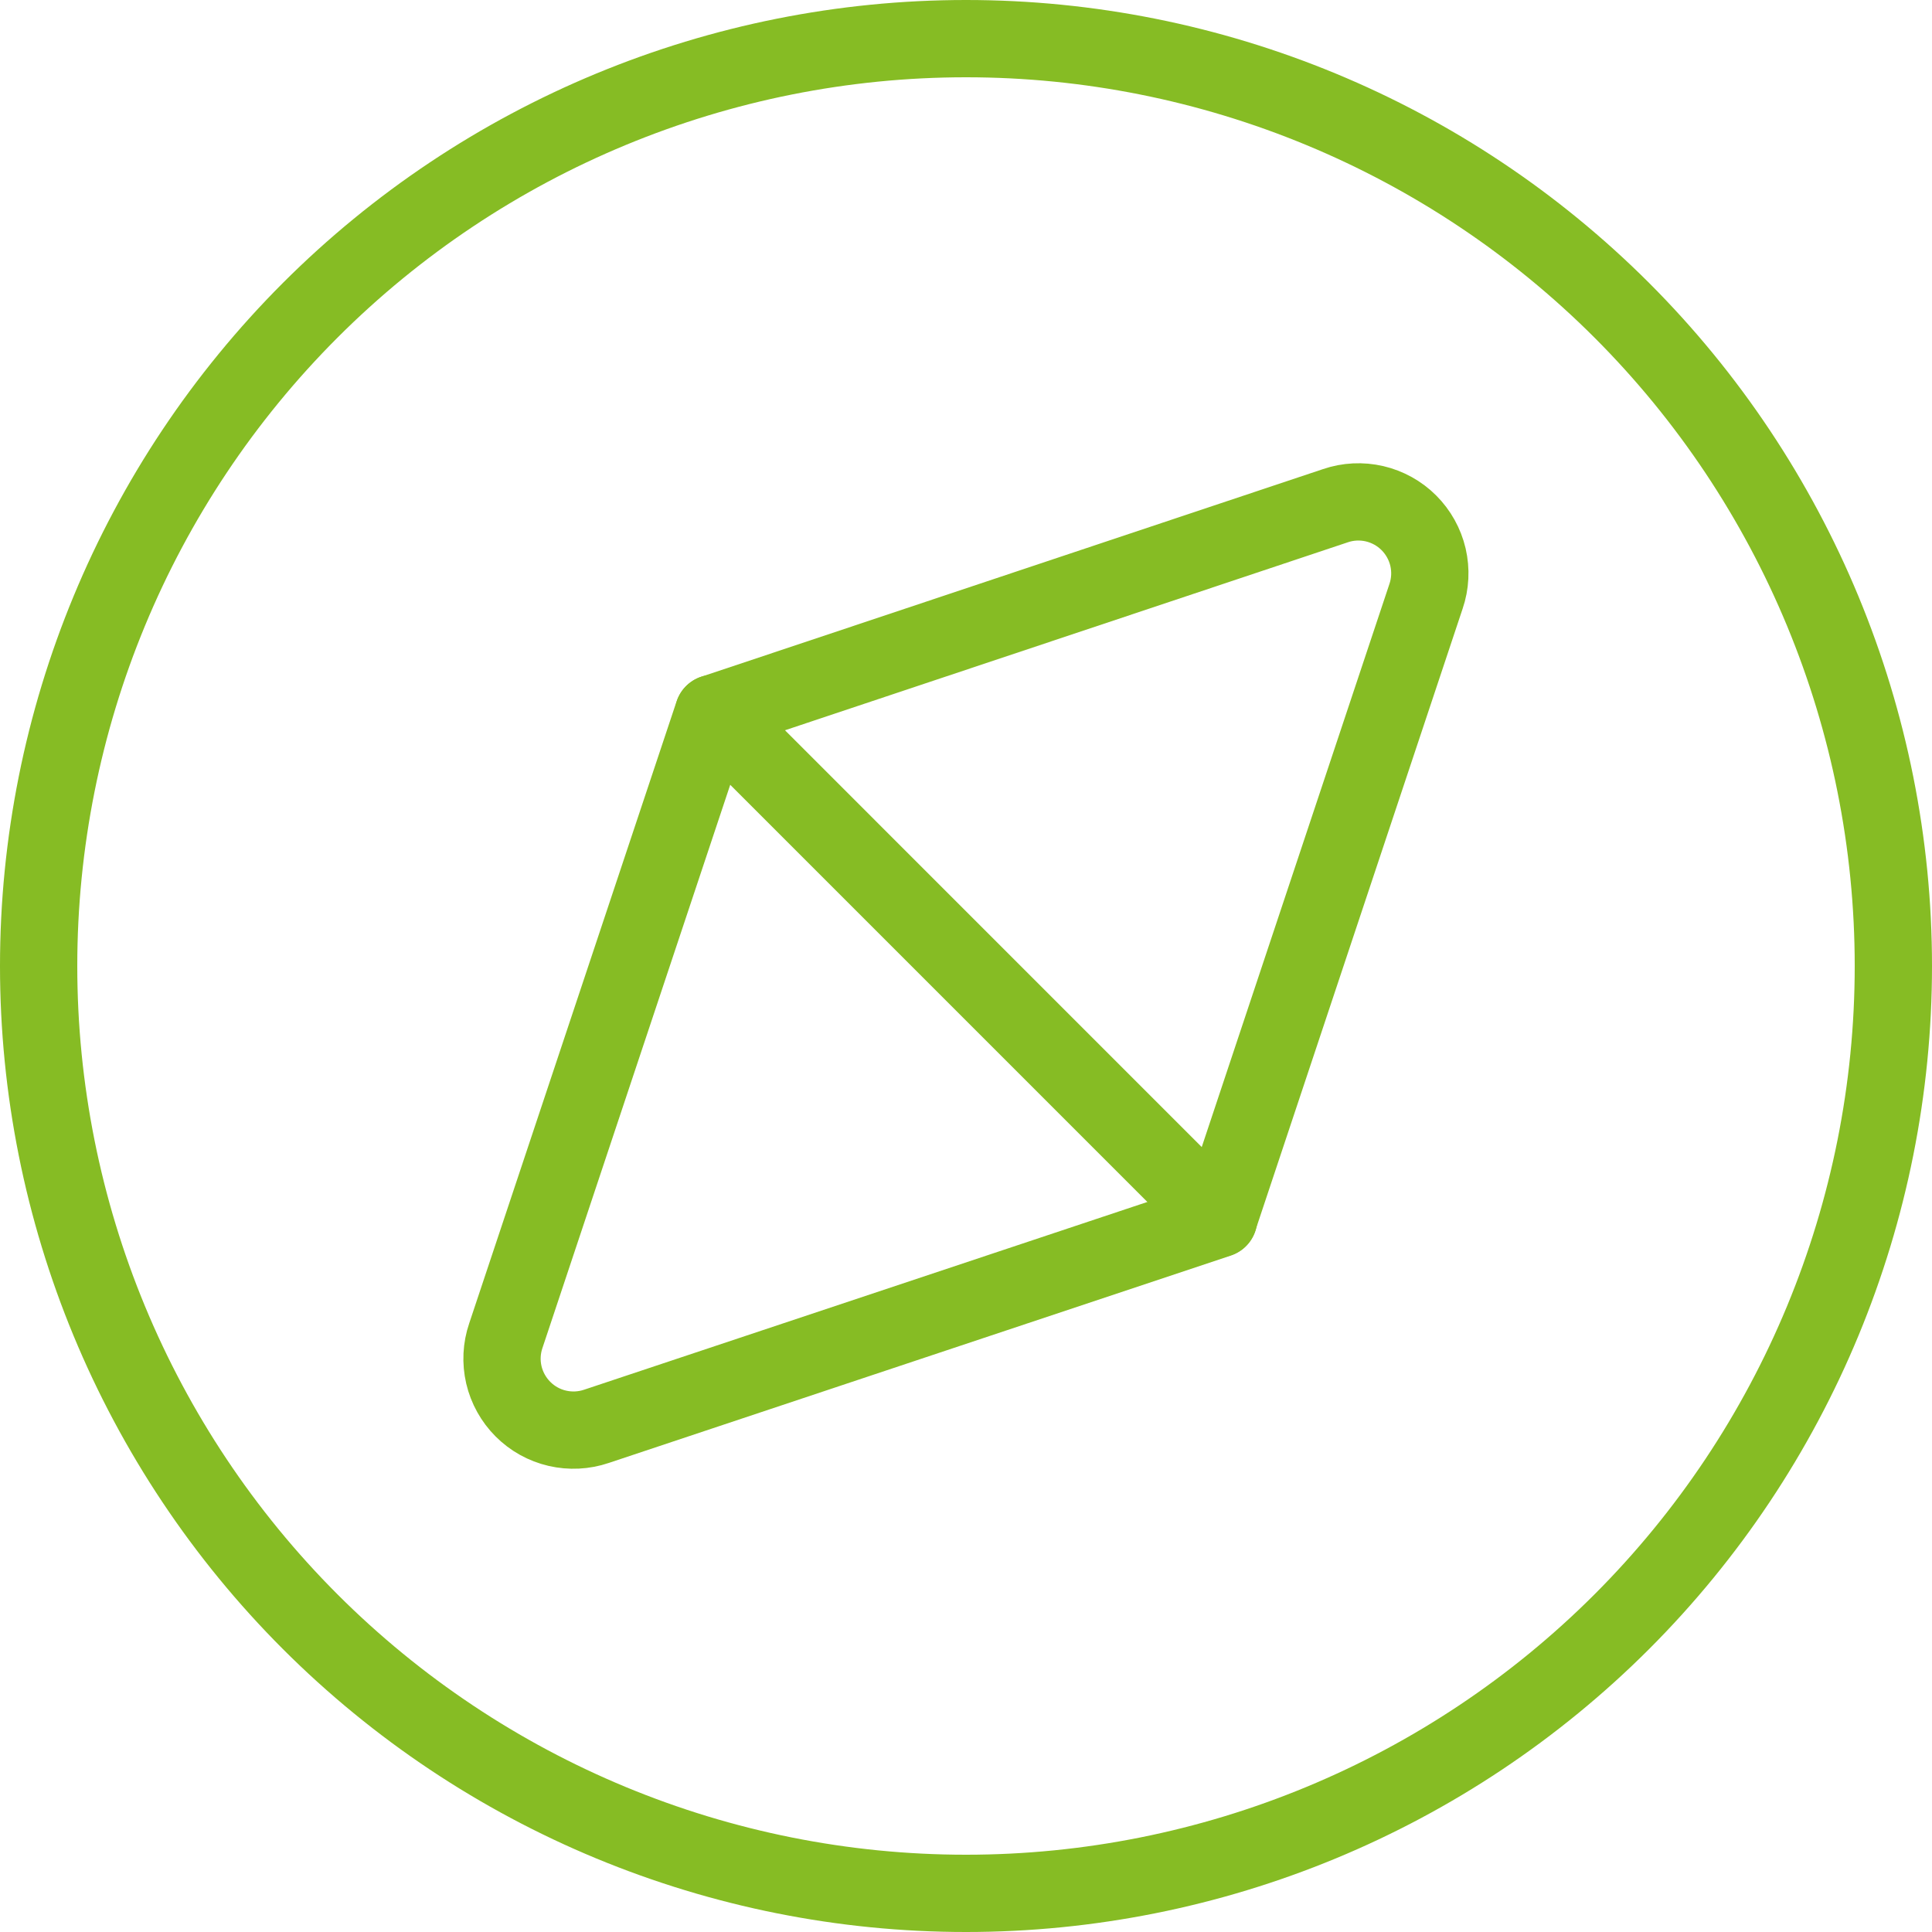
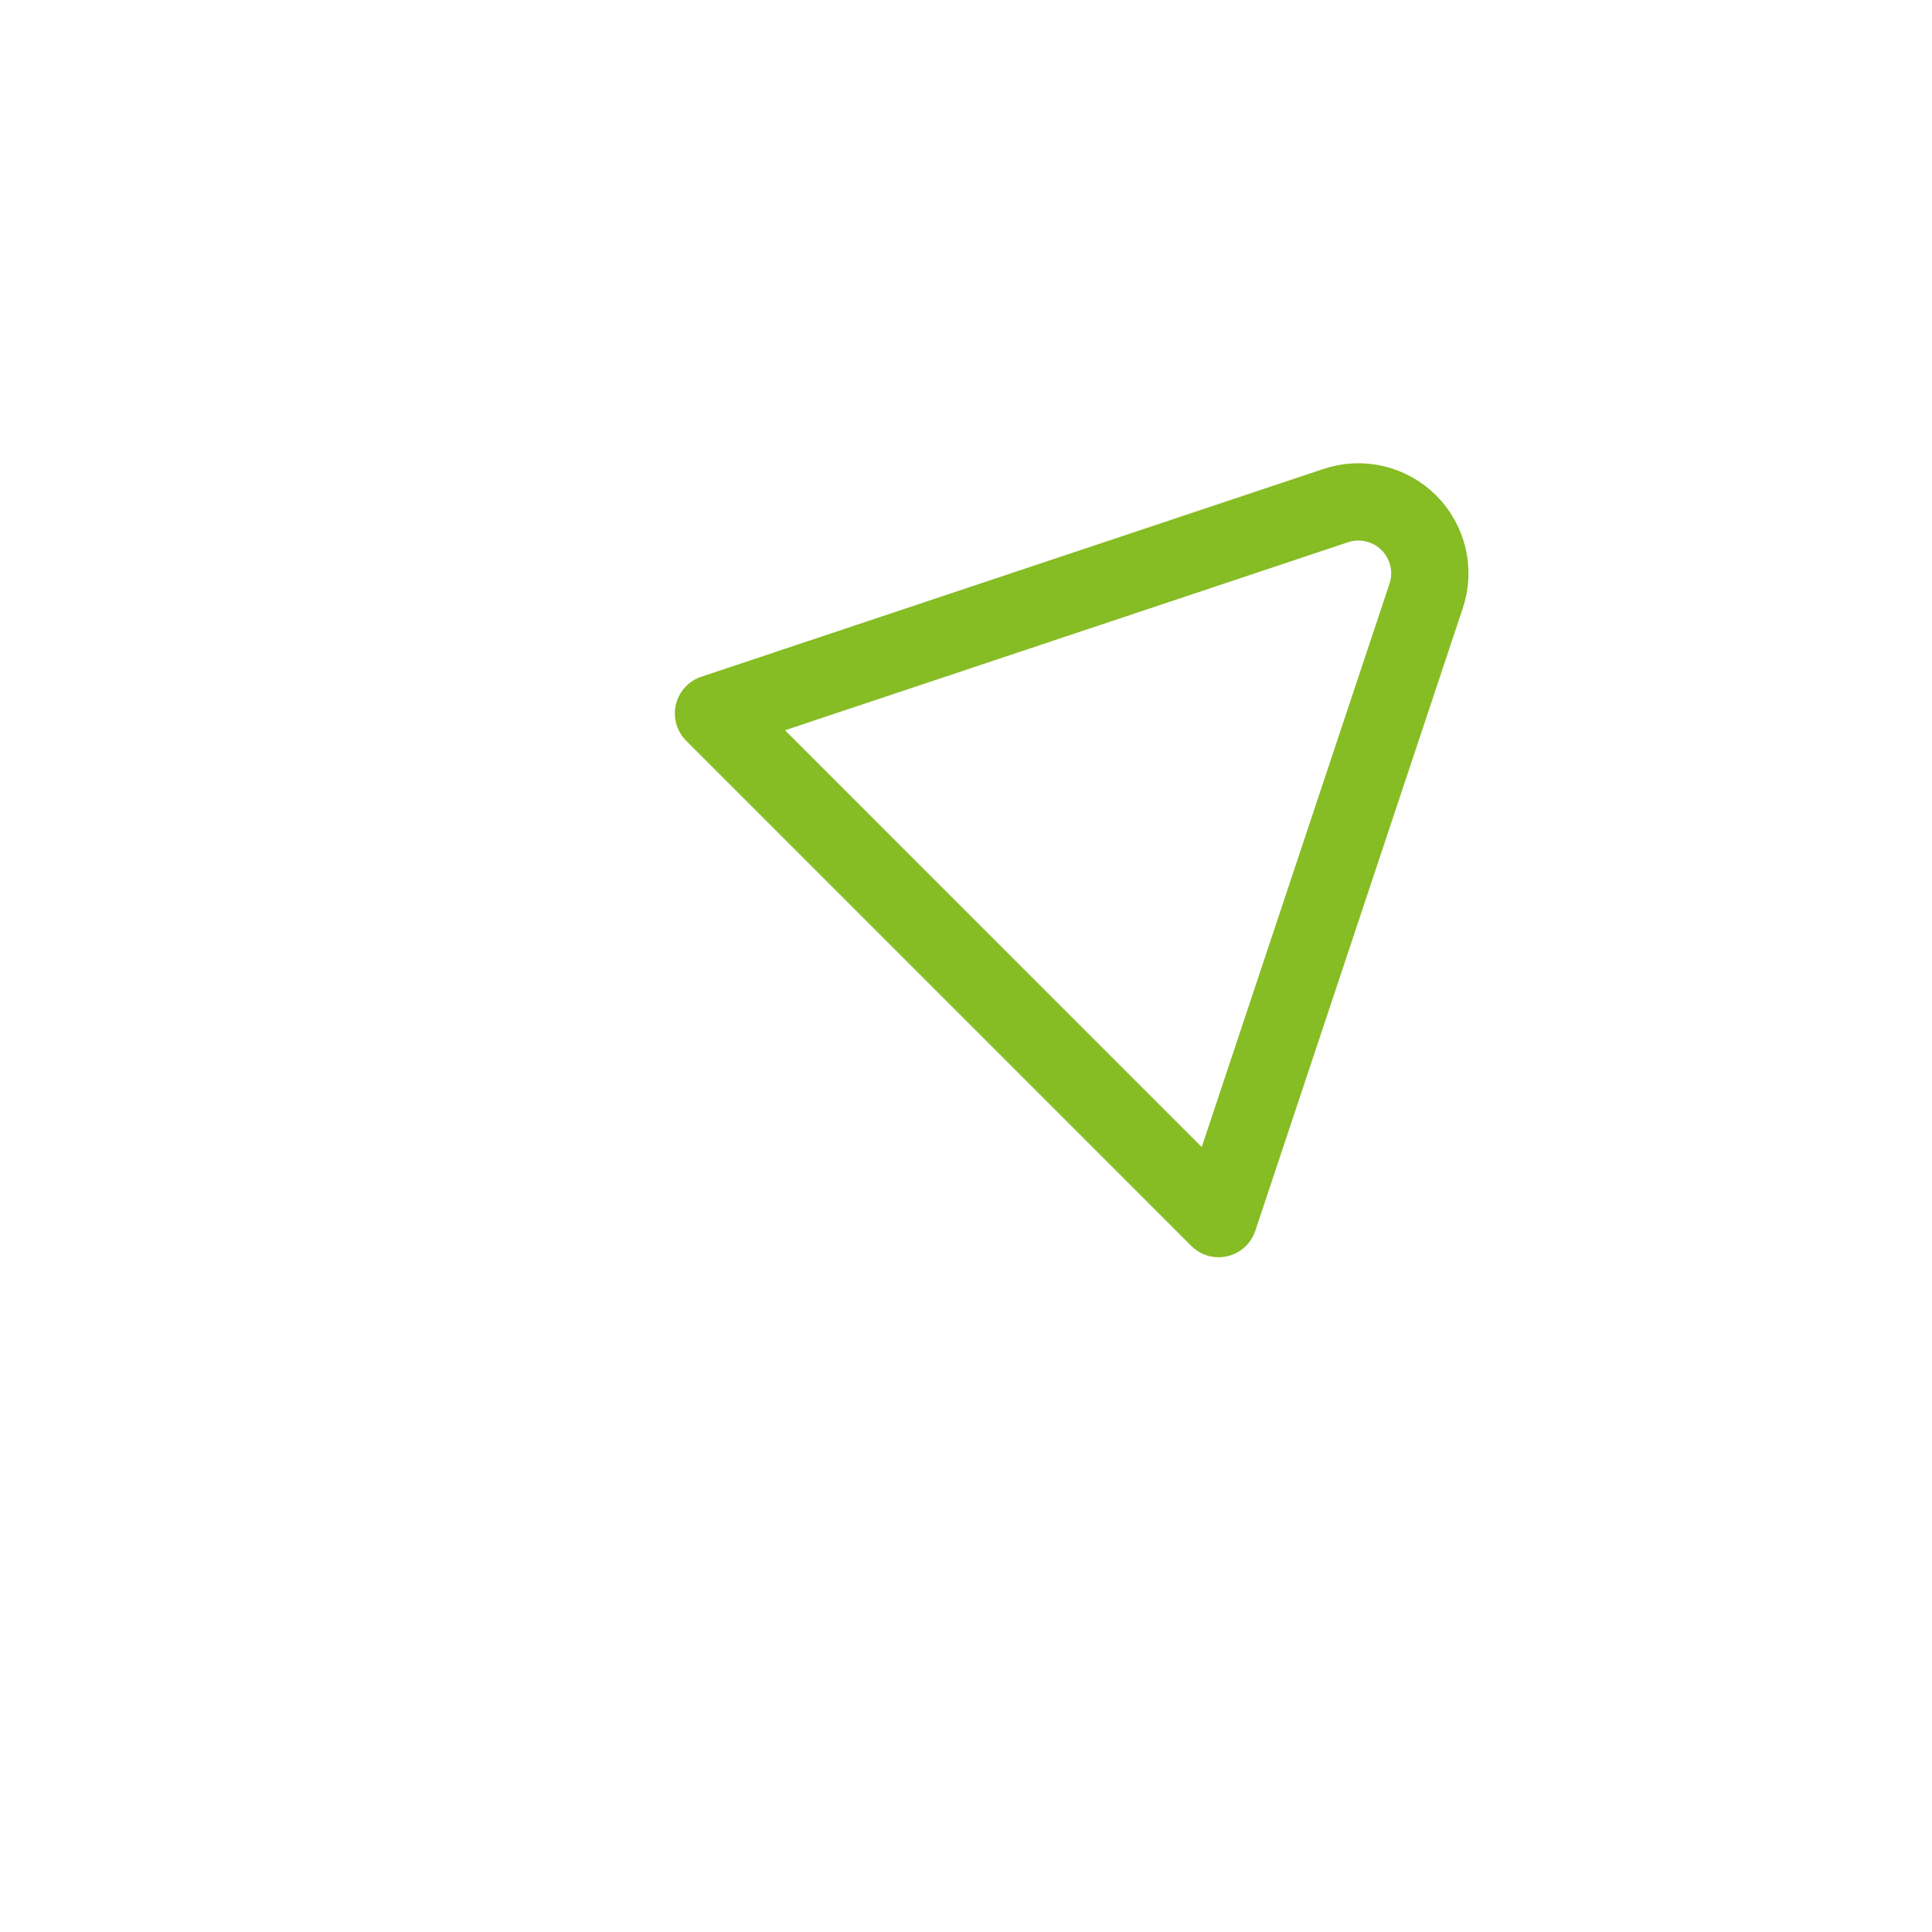
<svg xmlns="http://www.w3.org/2000/svg" width="50" height="50" viewBox="0 0 50 50" fill="none">
-   <path d="M1 25C1 31.365 3.529 37.47 8.029 41.971C12.53 46.471 18.635 49 25 49C31.365 49 37.47 46.471 41.971 41.971C46.471 37.47 49 31.365 49 25C49 18.635 46.471 12.53 41.971 8.029C37.47 3.529 31.365 1 25 1C18.635 1 12.53 3.529 8.029 8.029C3.529 12.53 1 18.635 1 25Z" stroke="#86BC24" stroke-width="2" stroke-linecap="round" stroke-linejoin="round" />
  <path d="M36.905 15.434C37.017 15.107 37.034 14.755 36.956 14.419C36.877 14.083 36.706 13.775 36.462 13.531C36.218 13.286 35.91 13.116 35.574 13.037C35.237 12.959 34.886 12.976 34.559 13.088L18.465 18.463L31.538 31.537L36.905 15.434Z" stroke="#86BC24" stroke-width="2" stroke-linecap="round" stroke-linejoin="round" />
-   <path d="M18.46 18.463L13.091 34.566C12.979 34.893 12.962 35.245 13.04 35.581C13.119 35.917 13.29 36.225 13.534 36.469C13.778 36.714 14.086 36.885 14.422 36.963C14.759 37.041 15.11 37.024 15.437 36.913L31.54 31.545" stroke="#86BC24" stroke-width="2" stroke-linecap="round" stroke-linejoin="round" />
</svg>